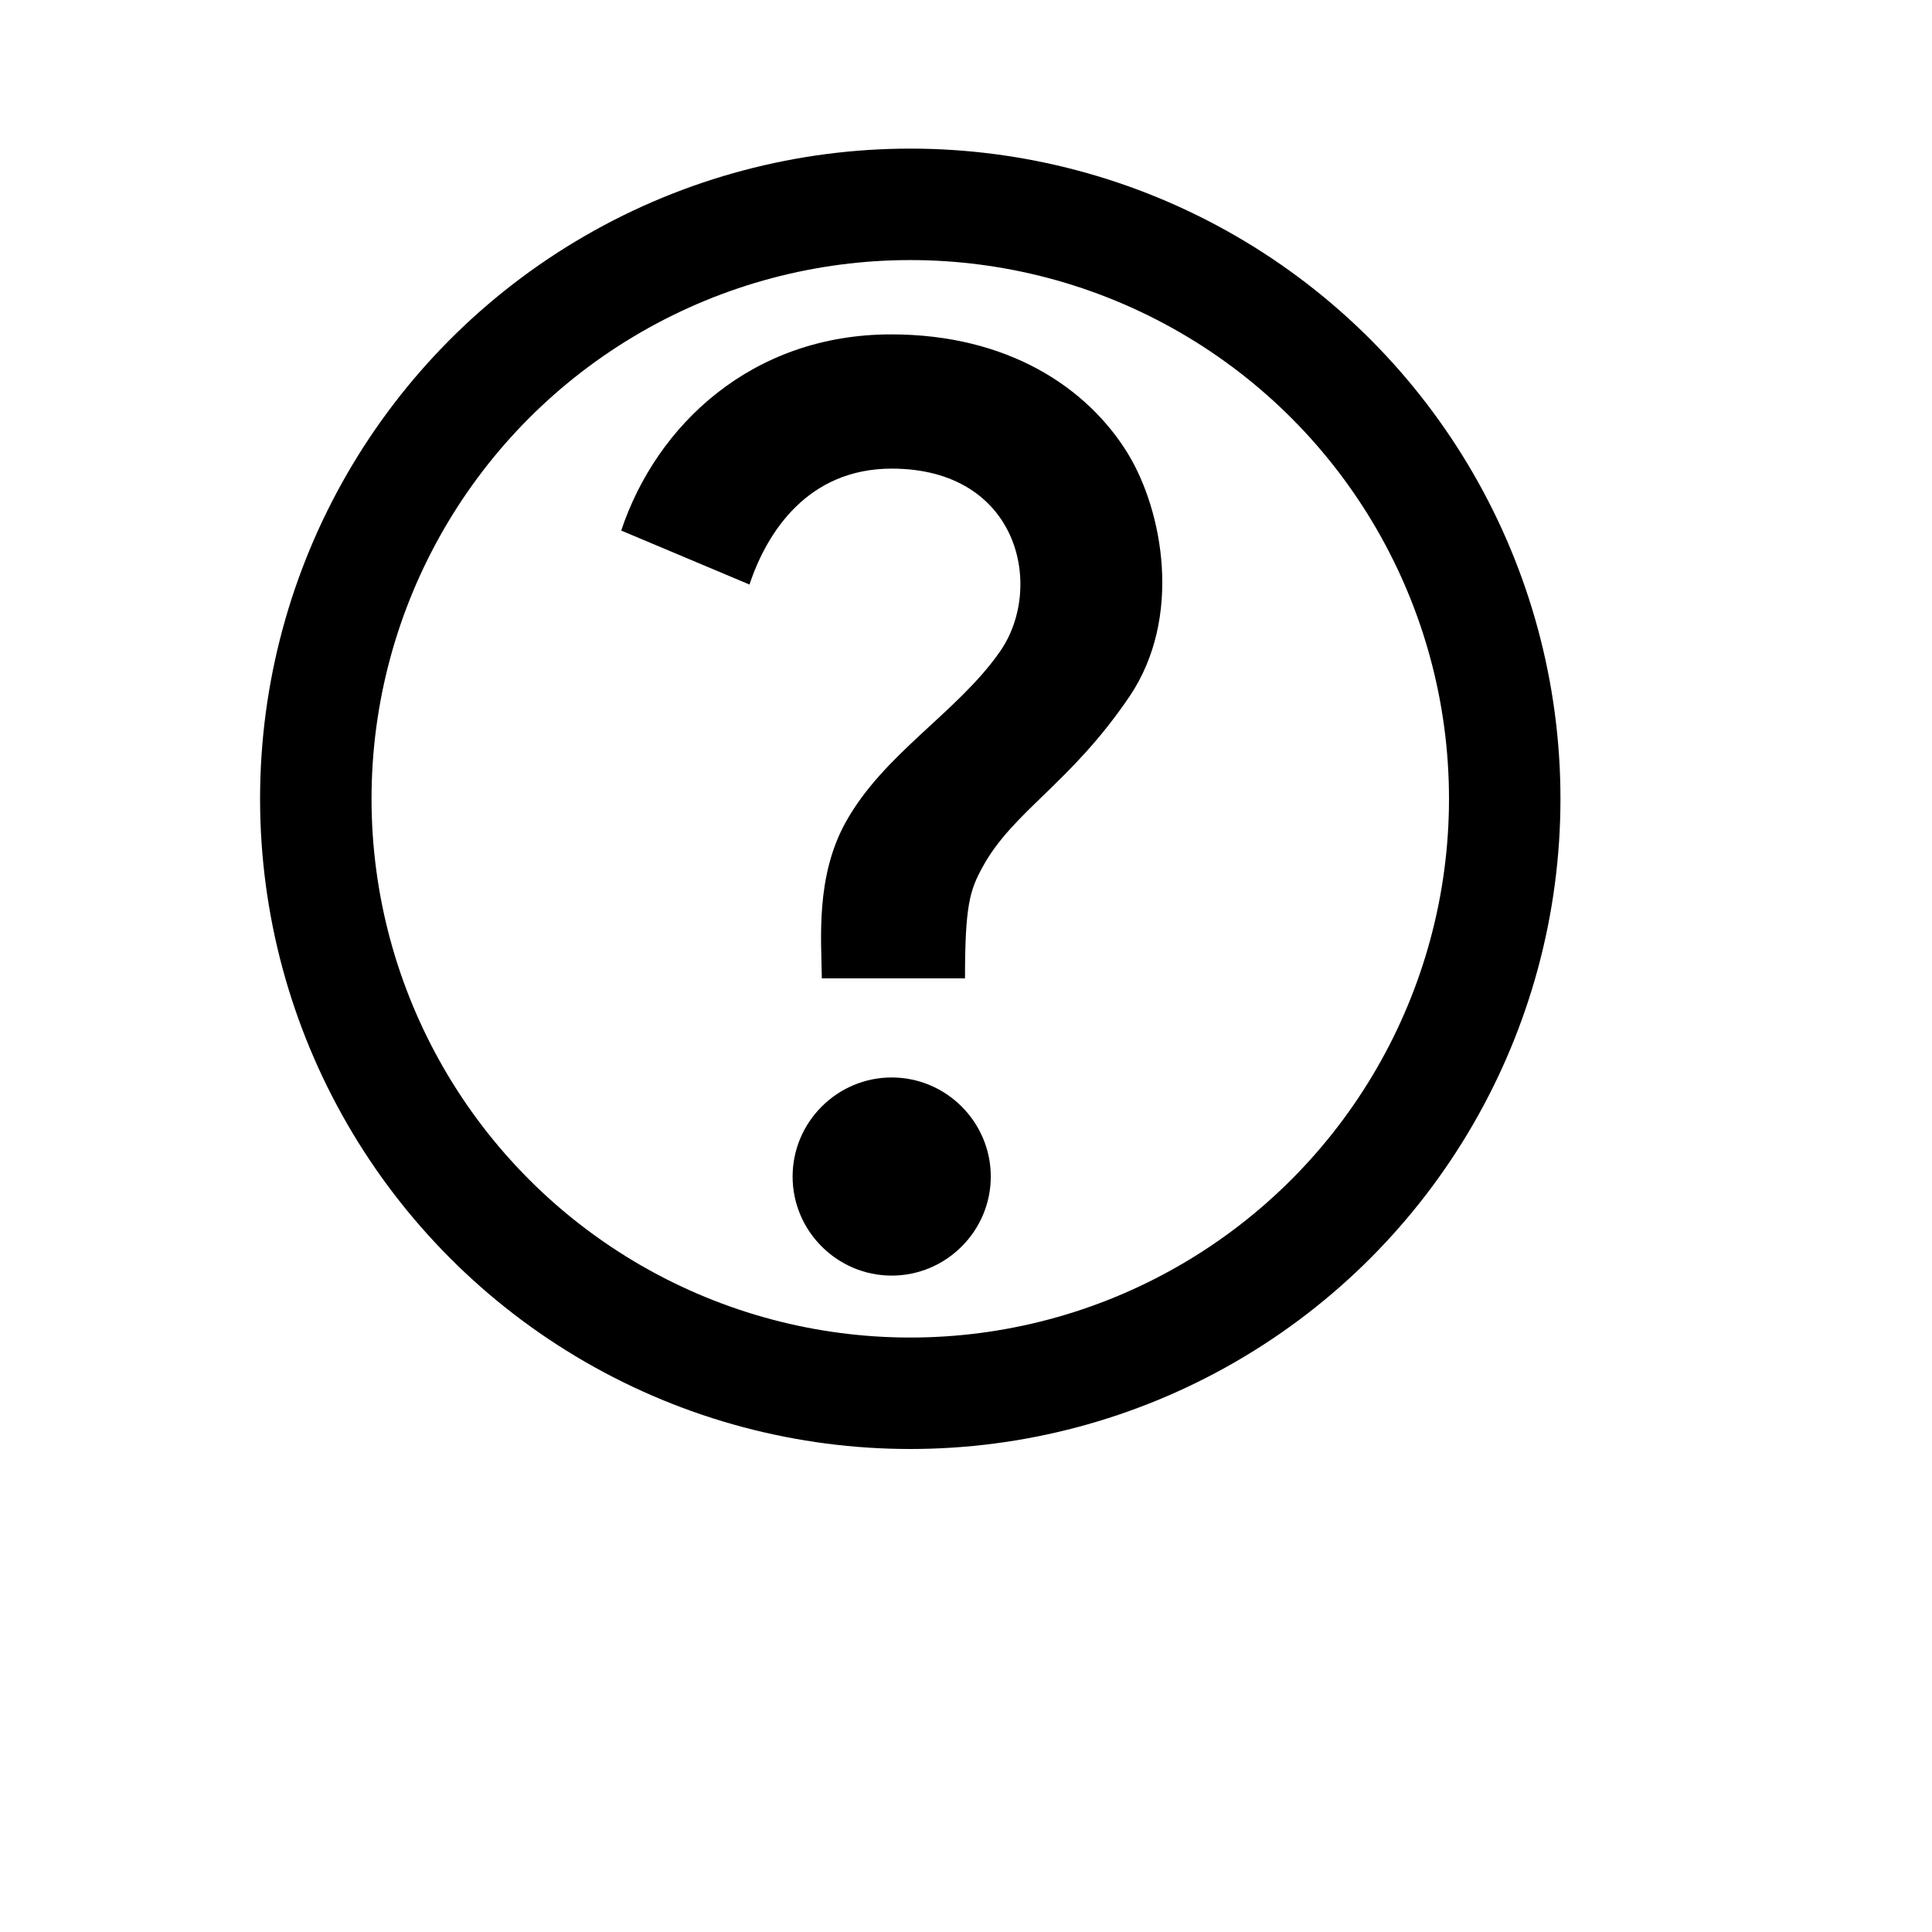
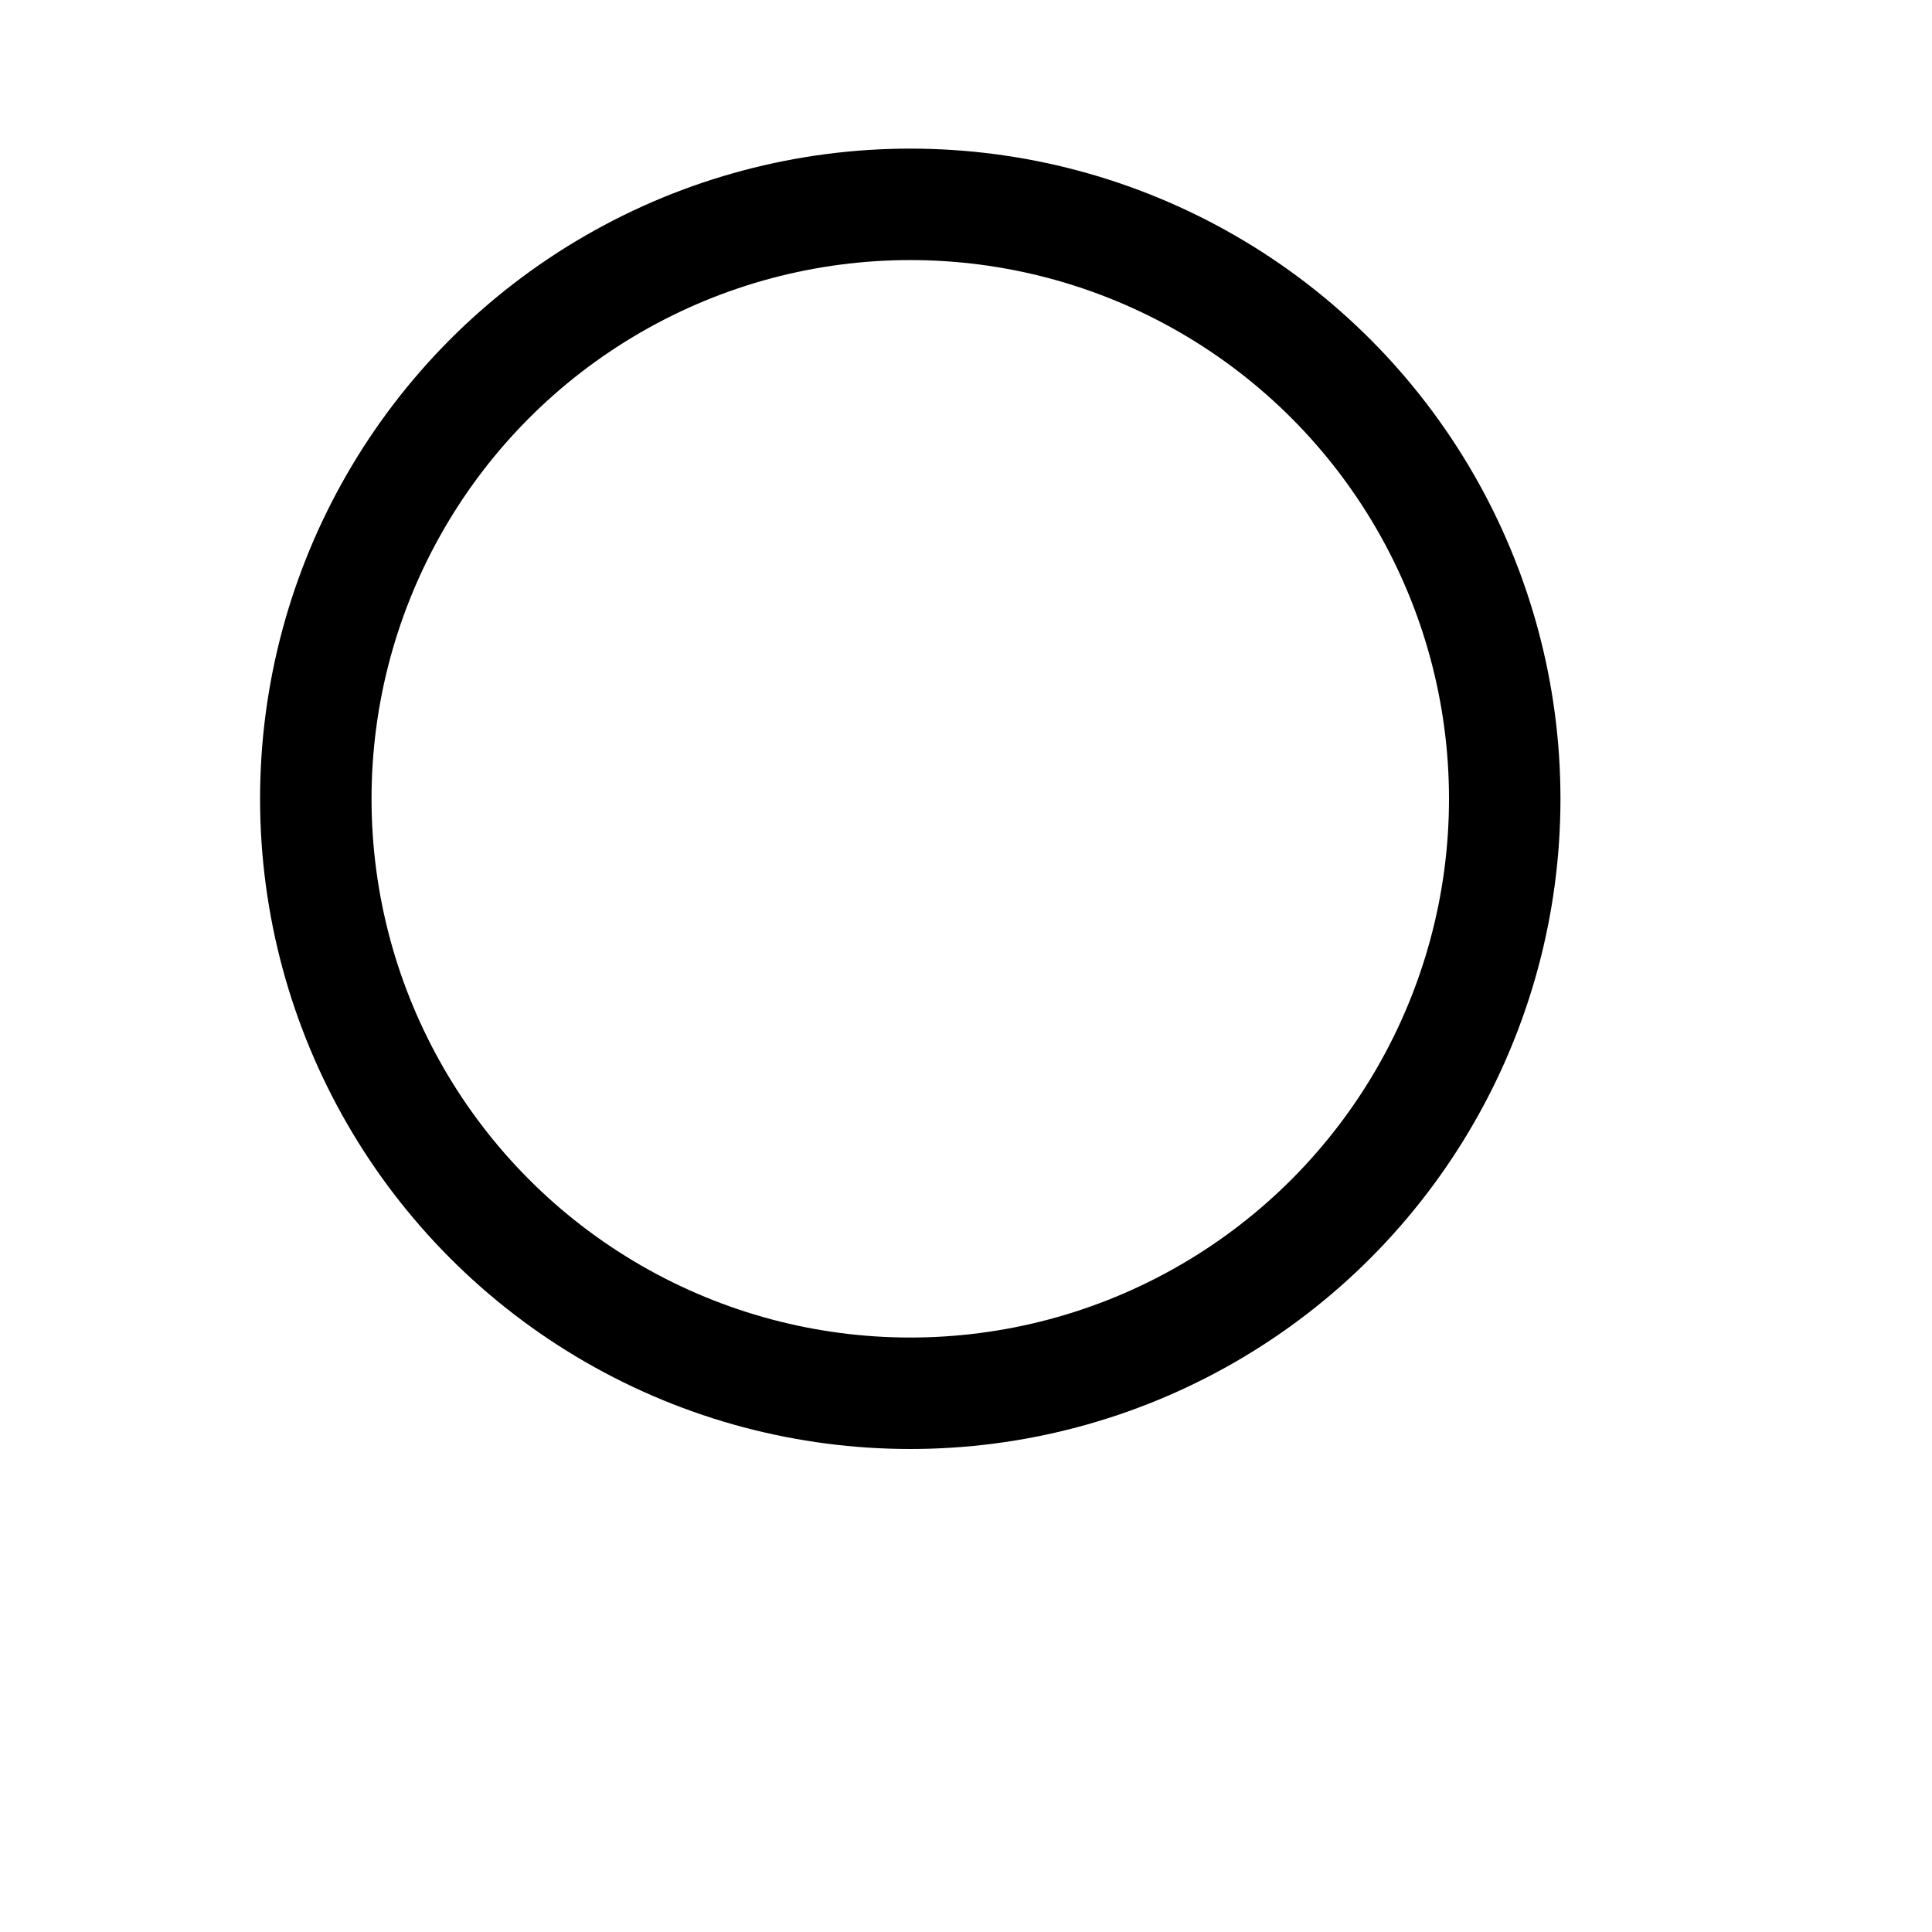
<svg xmlns="http://www.w3.org/2000/svg" width="32" height="32" viewBox="-8 -5 52 52" fill="none">
  <g clip-path="url(#clip0_8_18)">
-     <path d="M14.76 17.133C15.787 15.28 17.76 14.187 18.907 12.547C20.12 10.827 19.44 7.613 16 7.613C13.747 7.613 12.64 9.32 12.173 10.733L8.72 9.28C9.667 6.44 12.24 4 15.987 4C19.12 4 21.267 5.427 22.36 7.213C23.293 8.747 23.84 11.613 22.4 13.747C20.8 16.107 19.267 16.827 18.44 18.347C18.107 18.96 17.973 19.36 17.973 21.333H14.12C14.107 20.293 13.947 18.6 14.76 17.133ZM18.667 26.667C18.667 28.133 17.467 29.333 16 29.333C14.533 29.333 13.333 28.133 13.333 26.667C13.333 25.2 14.533 24 16 24C17.467 24 18.667 25.2 18.667 26.667Z" fill="black" />
-   </g>
+     </g>
  <circle cx="16.5" cy="16.5" r="16" stroke="black" stroke-width="3" />
</svg>